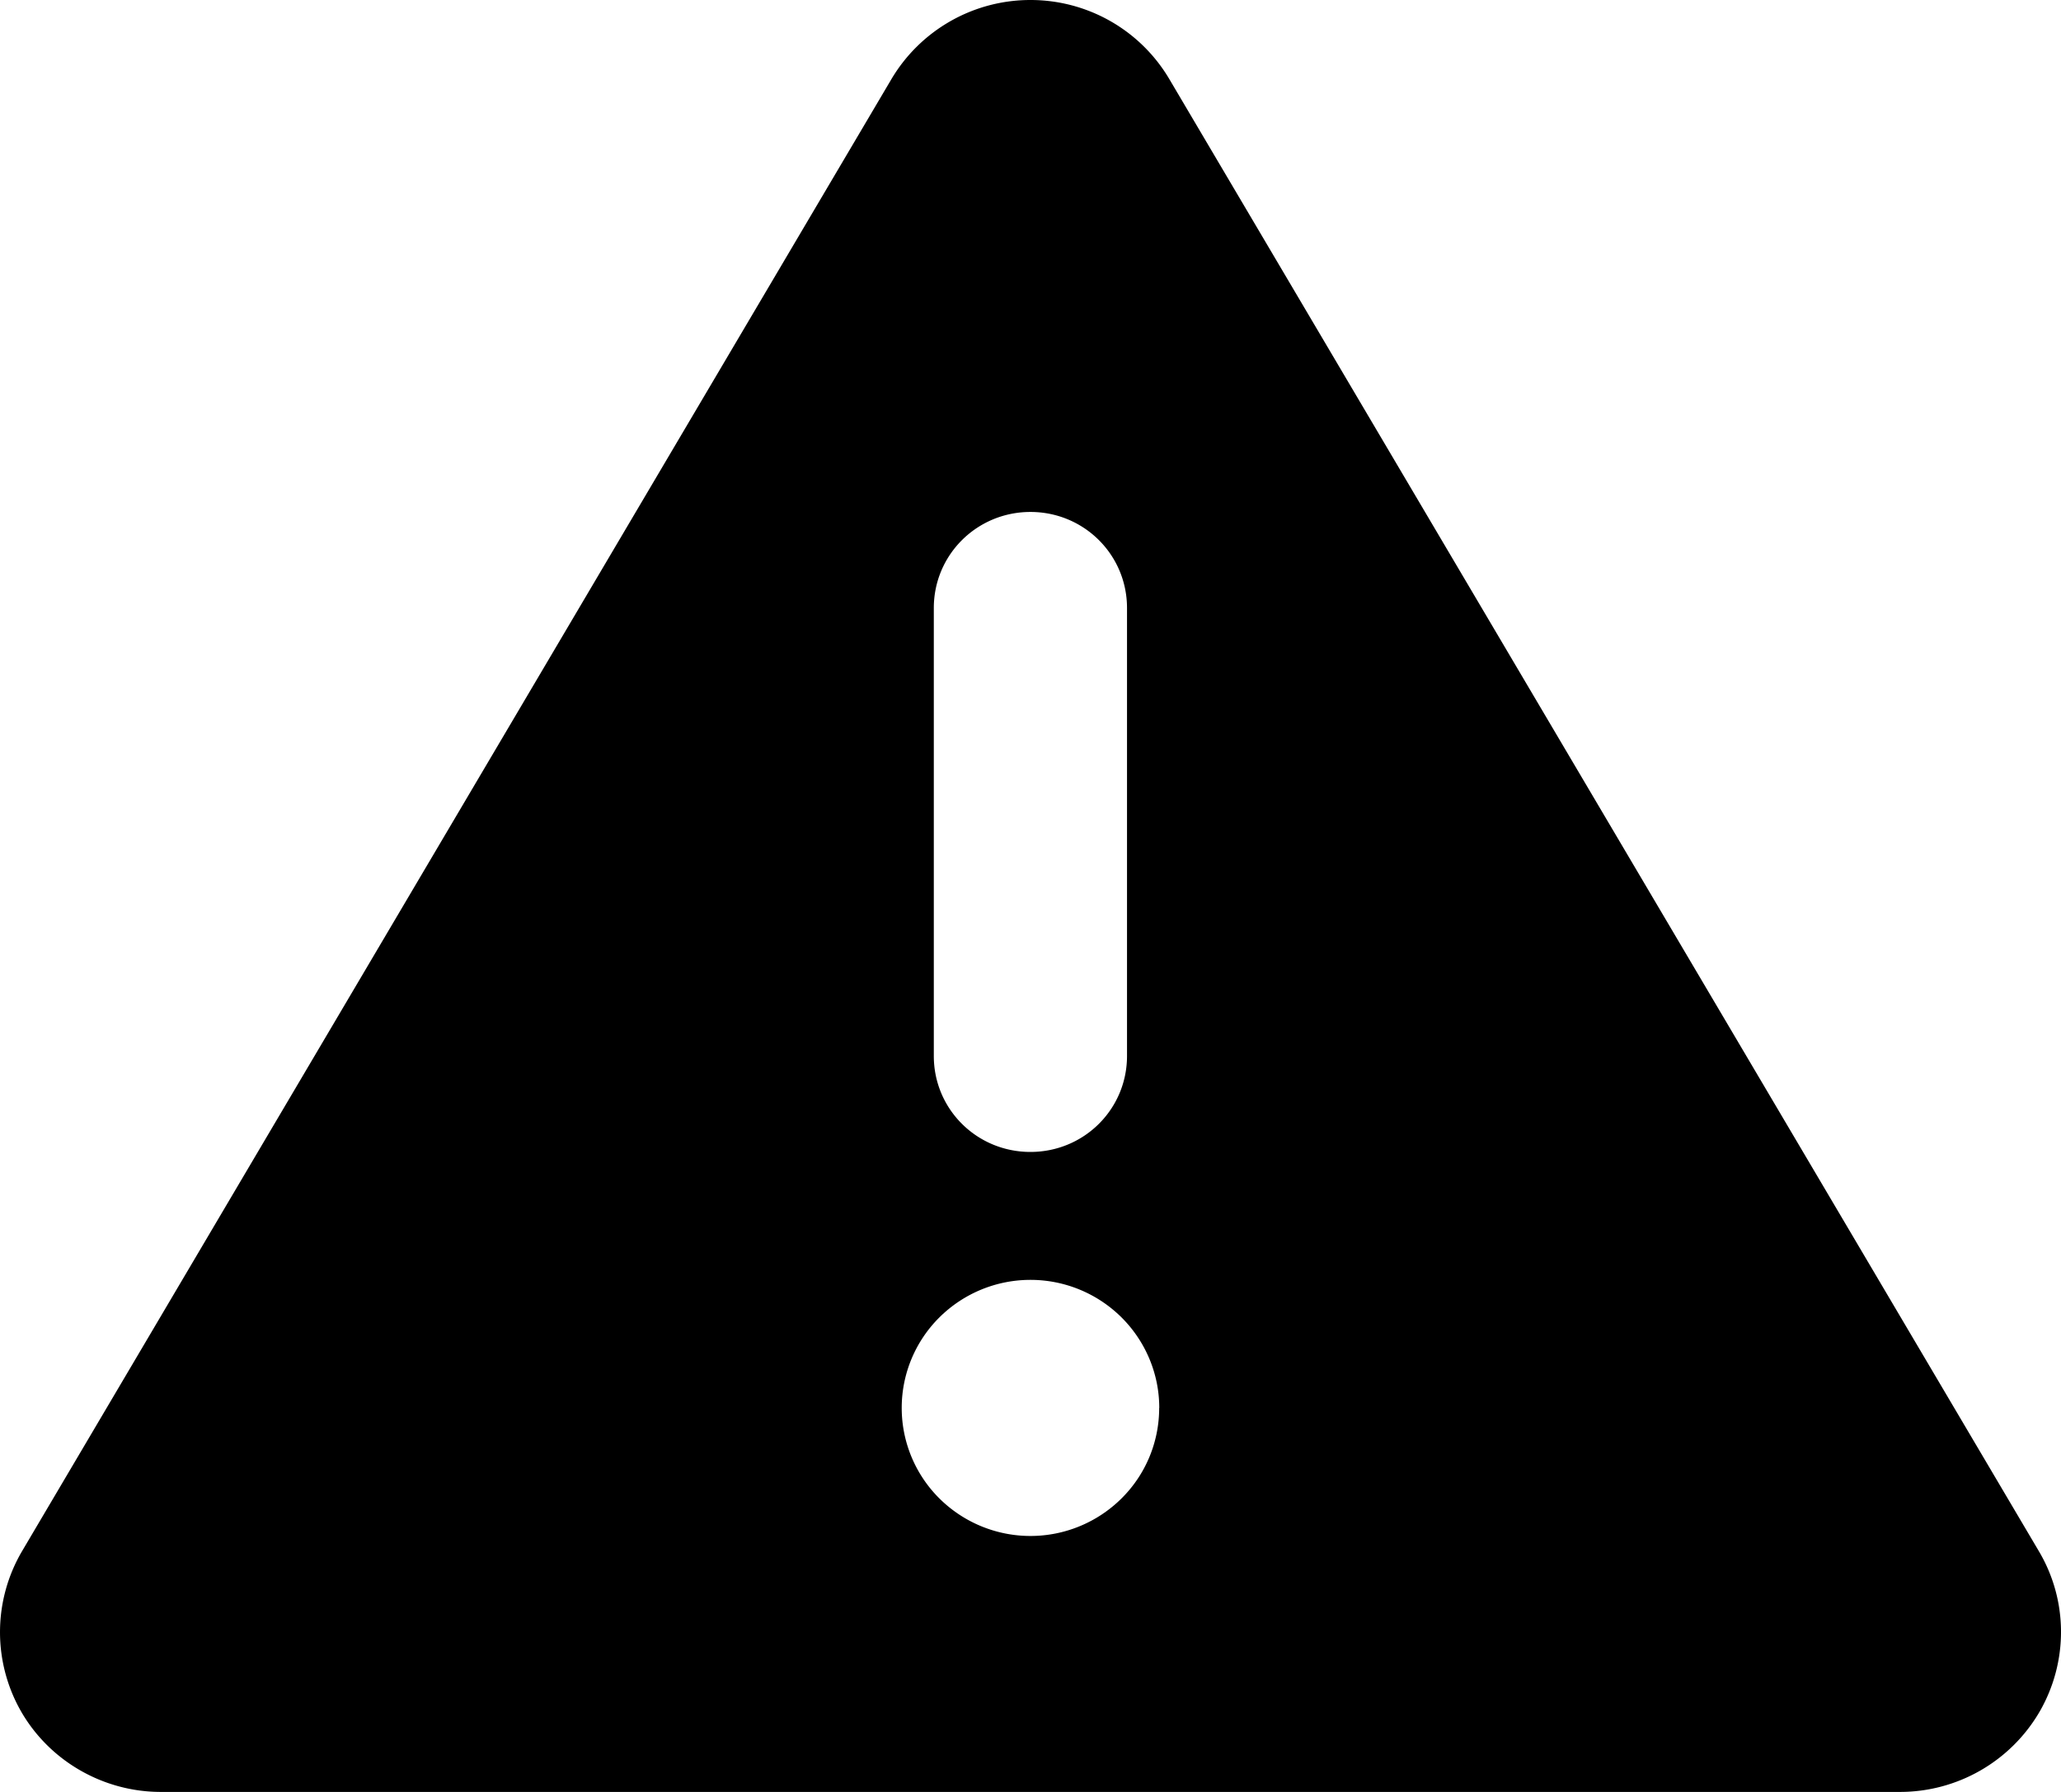
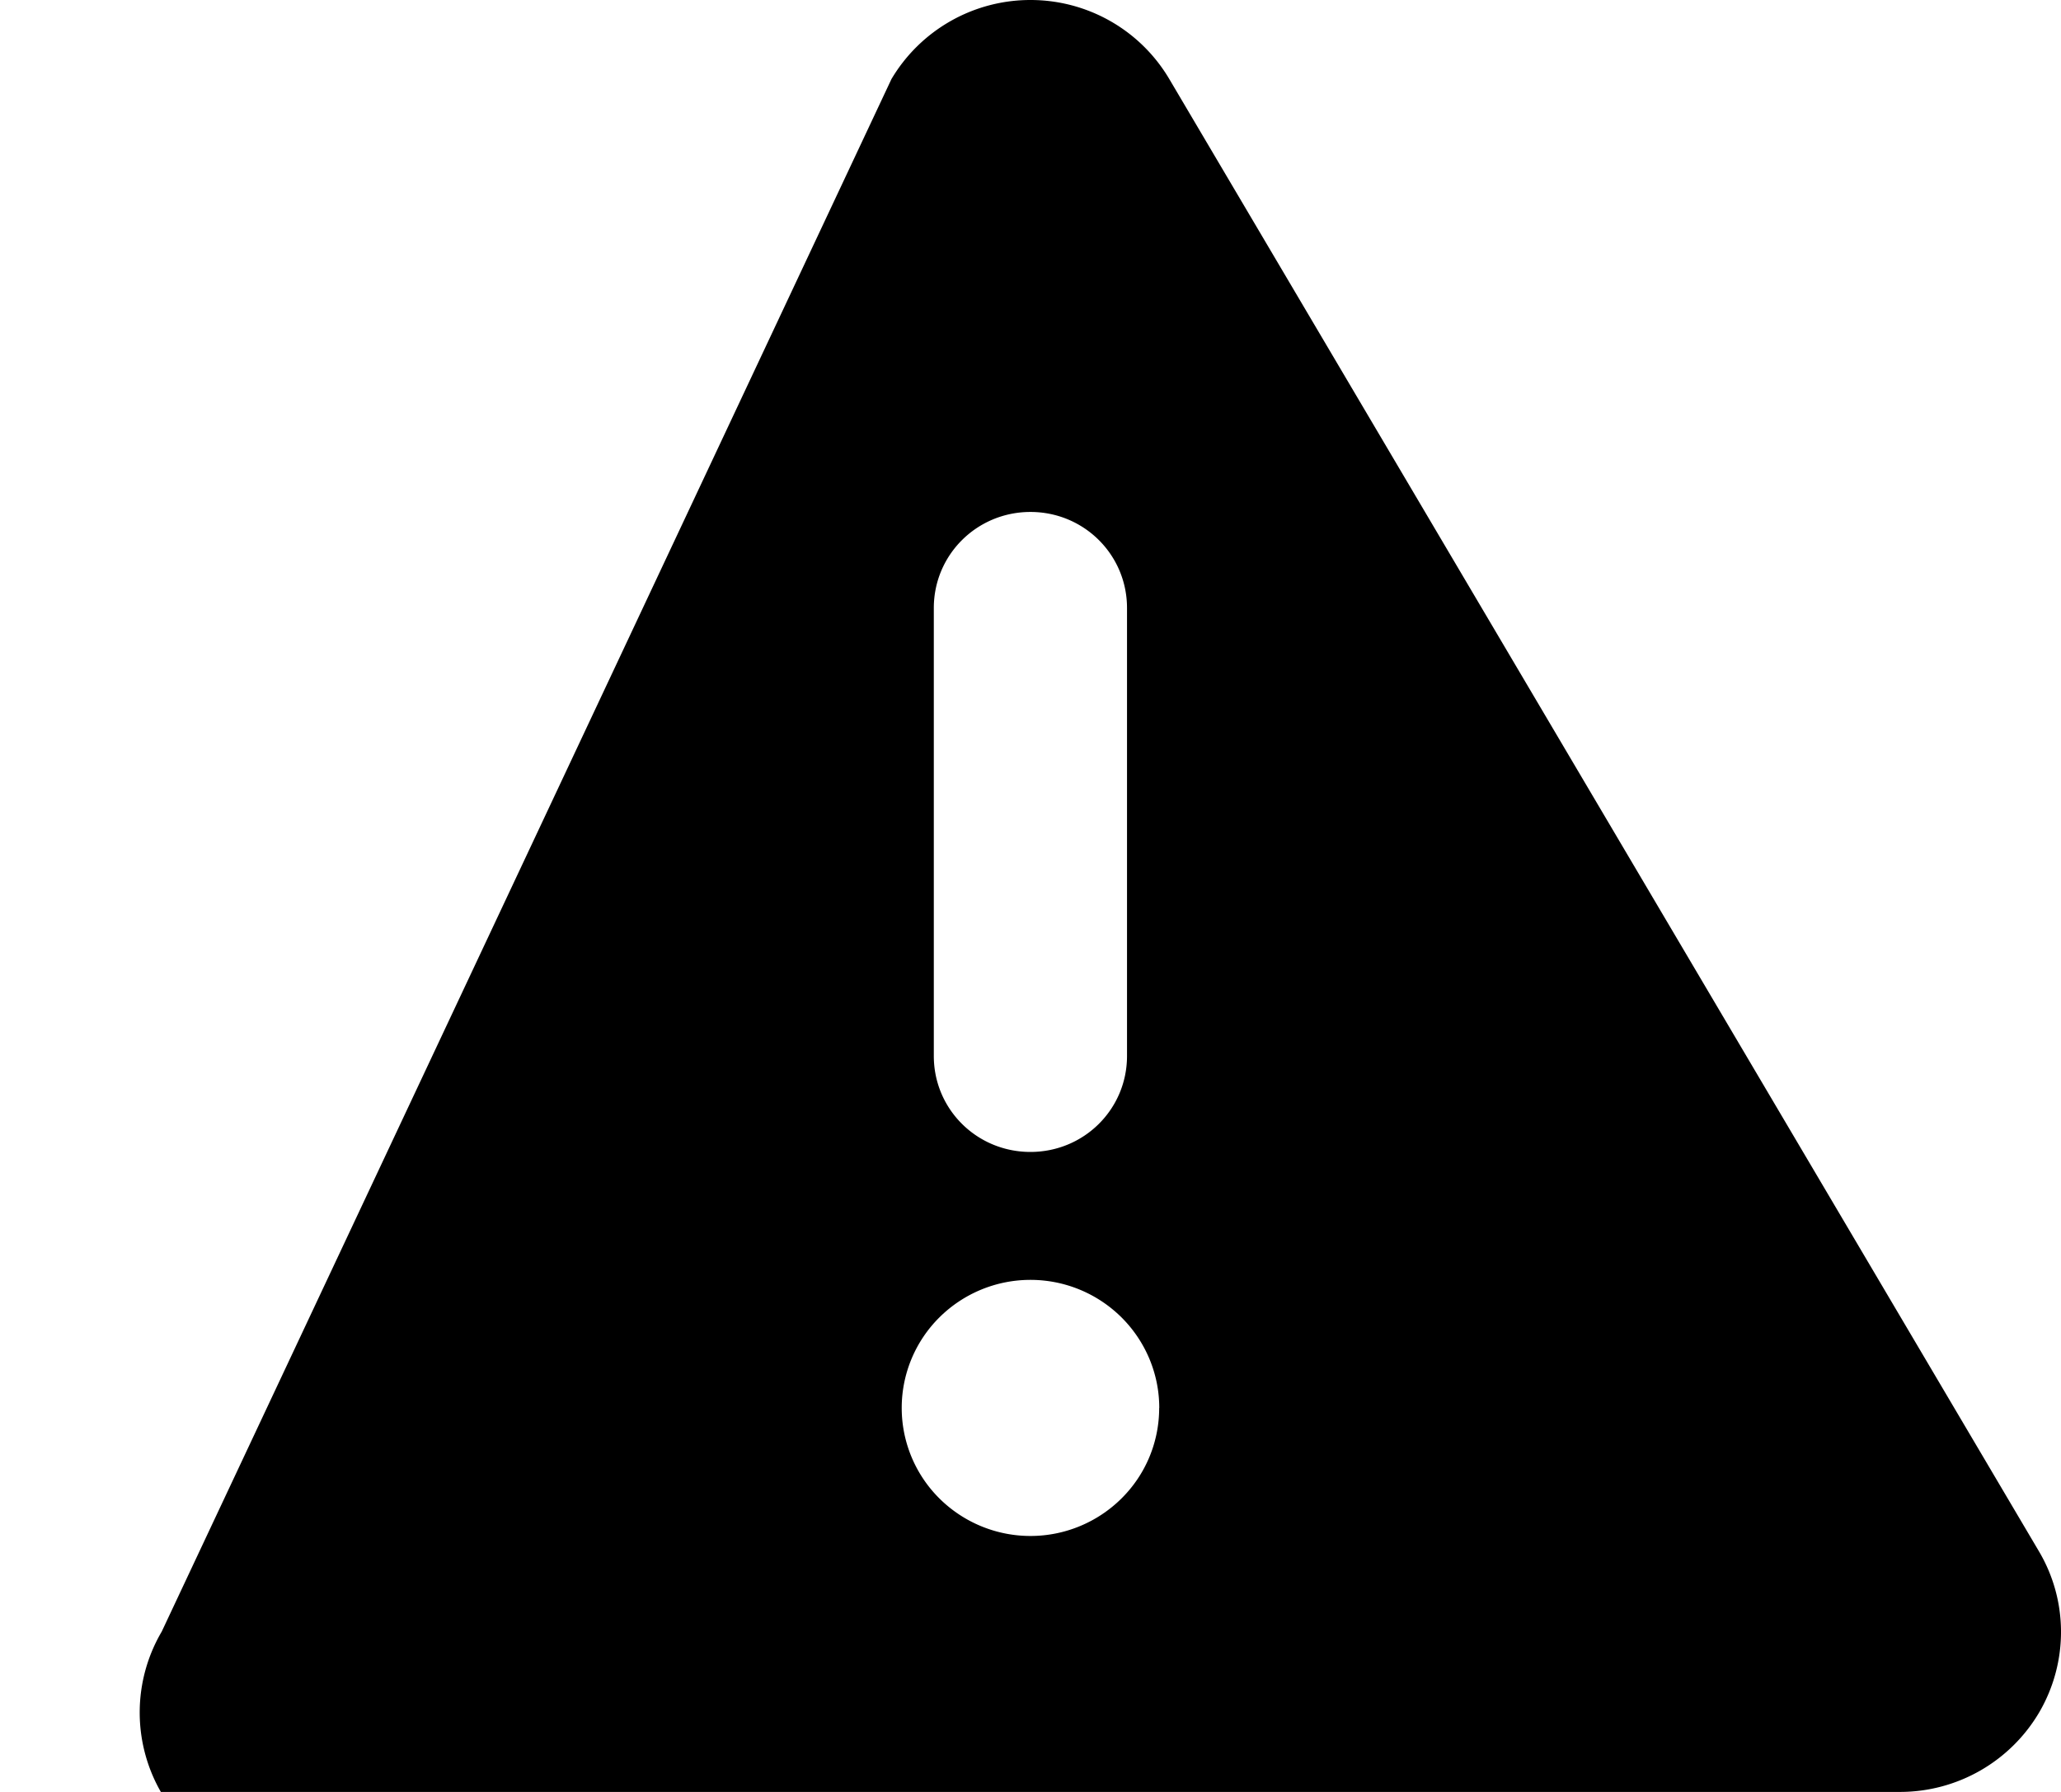
<svg xmlns="http://www.w3.org/2000/svg" width="23" height="20" fill="none" viewBox="0 0 23 20">
-   <path fill="#000" d="M11.5 0c.637 0 1.226.335 1.55.884l9.703 16.429c.328.553.328 1.236.009 1.79a1.803 1.803 0 0 1-1.559.897H1.795c-.642 0-1.24-.344-1.559-.897a1.783 1.783 0 0 1 .01-1.79L9.948.883A1.803 1.803 0 0 1 11.5 0Zm0 5.714c-.598 0-1.079.478-1.079 1.072v5c0 .594.48 1.071 1.078 1.071.598 0 1.078-.477 1.078-1.071v-5c0-.594-.48-1.072-1.078-1.072Zm1.437 10c0-.379-.152-.742-.421-1.01a1.442 1.442 0 0 0-2.033 0 1.424 1.424 0 0 0 0 2.02 1.442 1.442 0 0 0 2.033 0c.27-.268.42-.63.42-1.01Z" />
+   <path fill="#000" d="M11.5 0c.637 0 1.226.335 1.55.884l9.703 16.429c.328.553.328 1.236.009 1.79a1.803 1.803 0 0 1-1.559.897H1.795a1.783 1.783 0 0 1 .01-1.79L9.948.883A1.803 1.803 0 0 1 11.5 0Zm0 5.714c-.598 0-1.079.478-1.079 1.072v5c0 .594.48 1.071 1.078 1.071.598 0 1.078-.477 1.078-1.071v-5c0-.594-.48-1.072-1.078-1.072Zm1.437 10c0-.379-.152-.742-.421-1.01a1.442 1.442 0 0 0-2.033 0 1.424 1.424 0 0 0 0 2.02 1.442 1.442 0 0 0 2.033 0c.27-.268.42-.63.42-1.01Z" />
</svg>